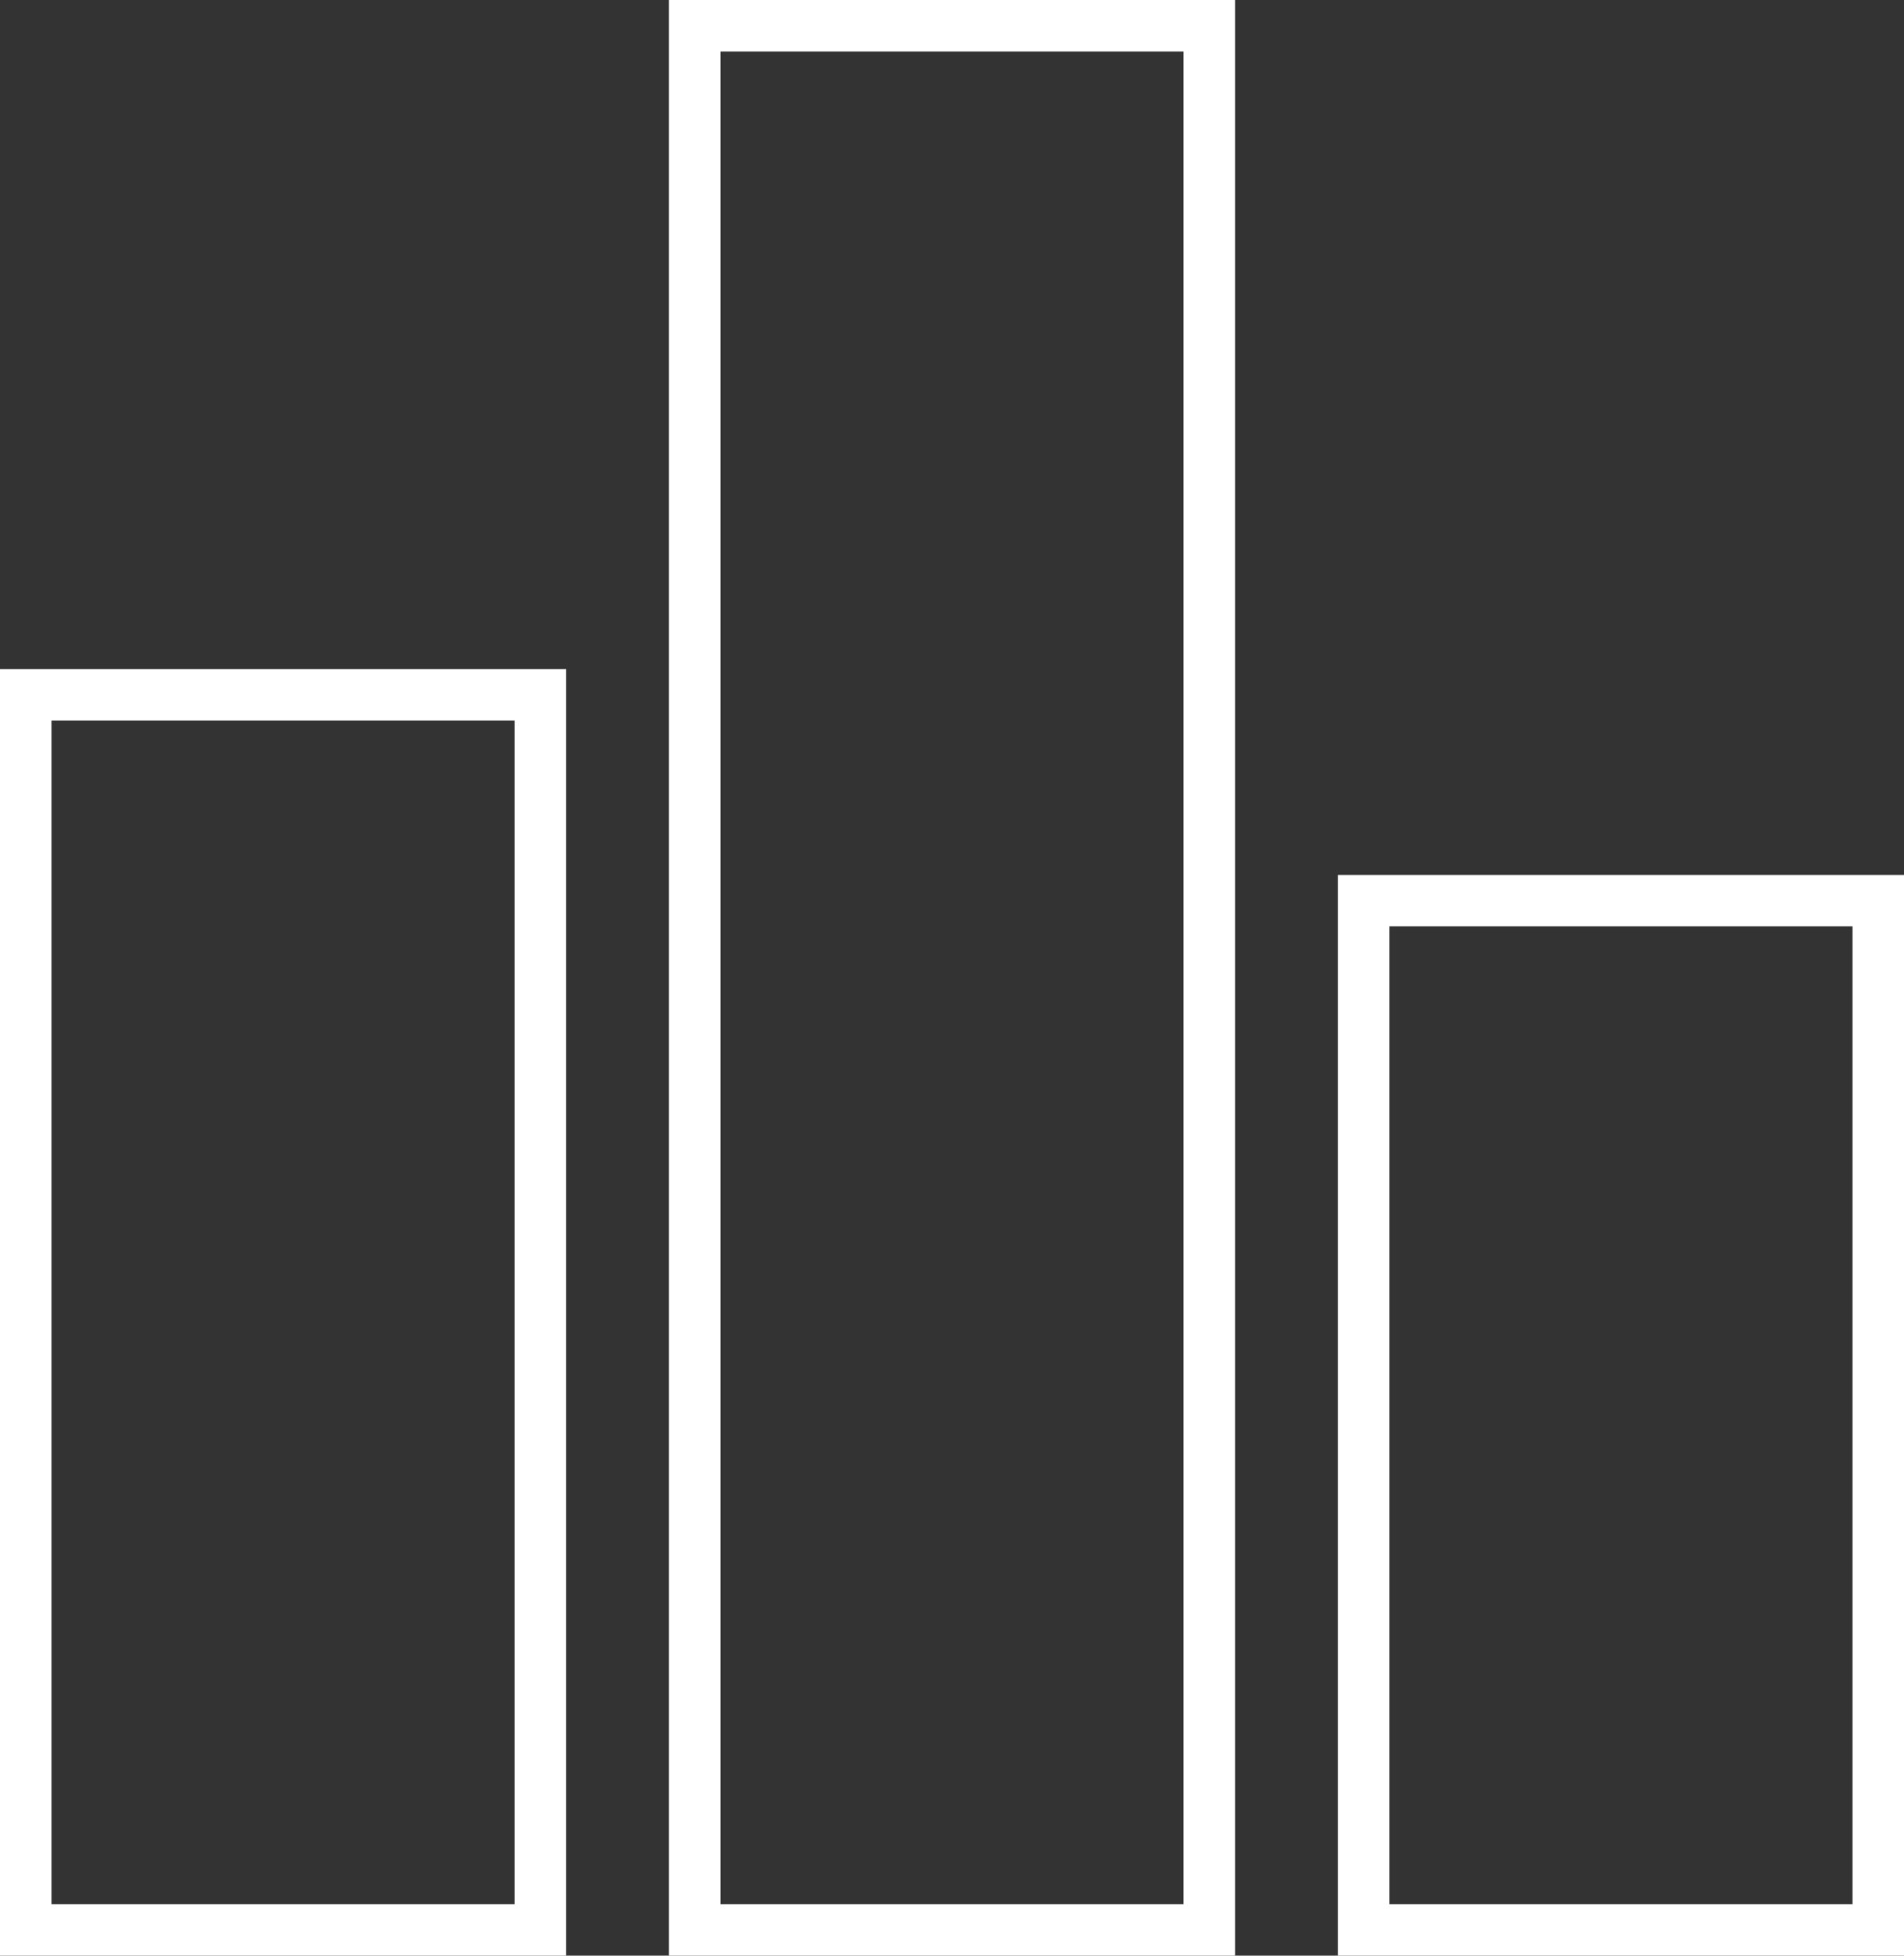
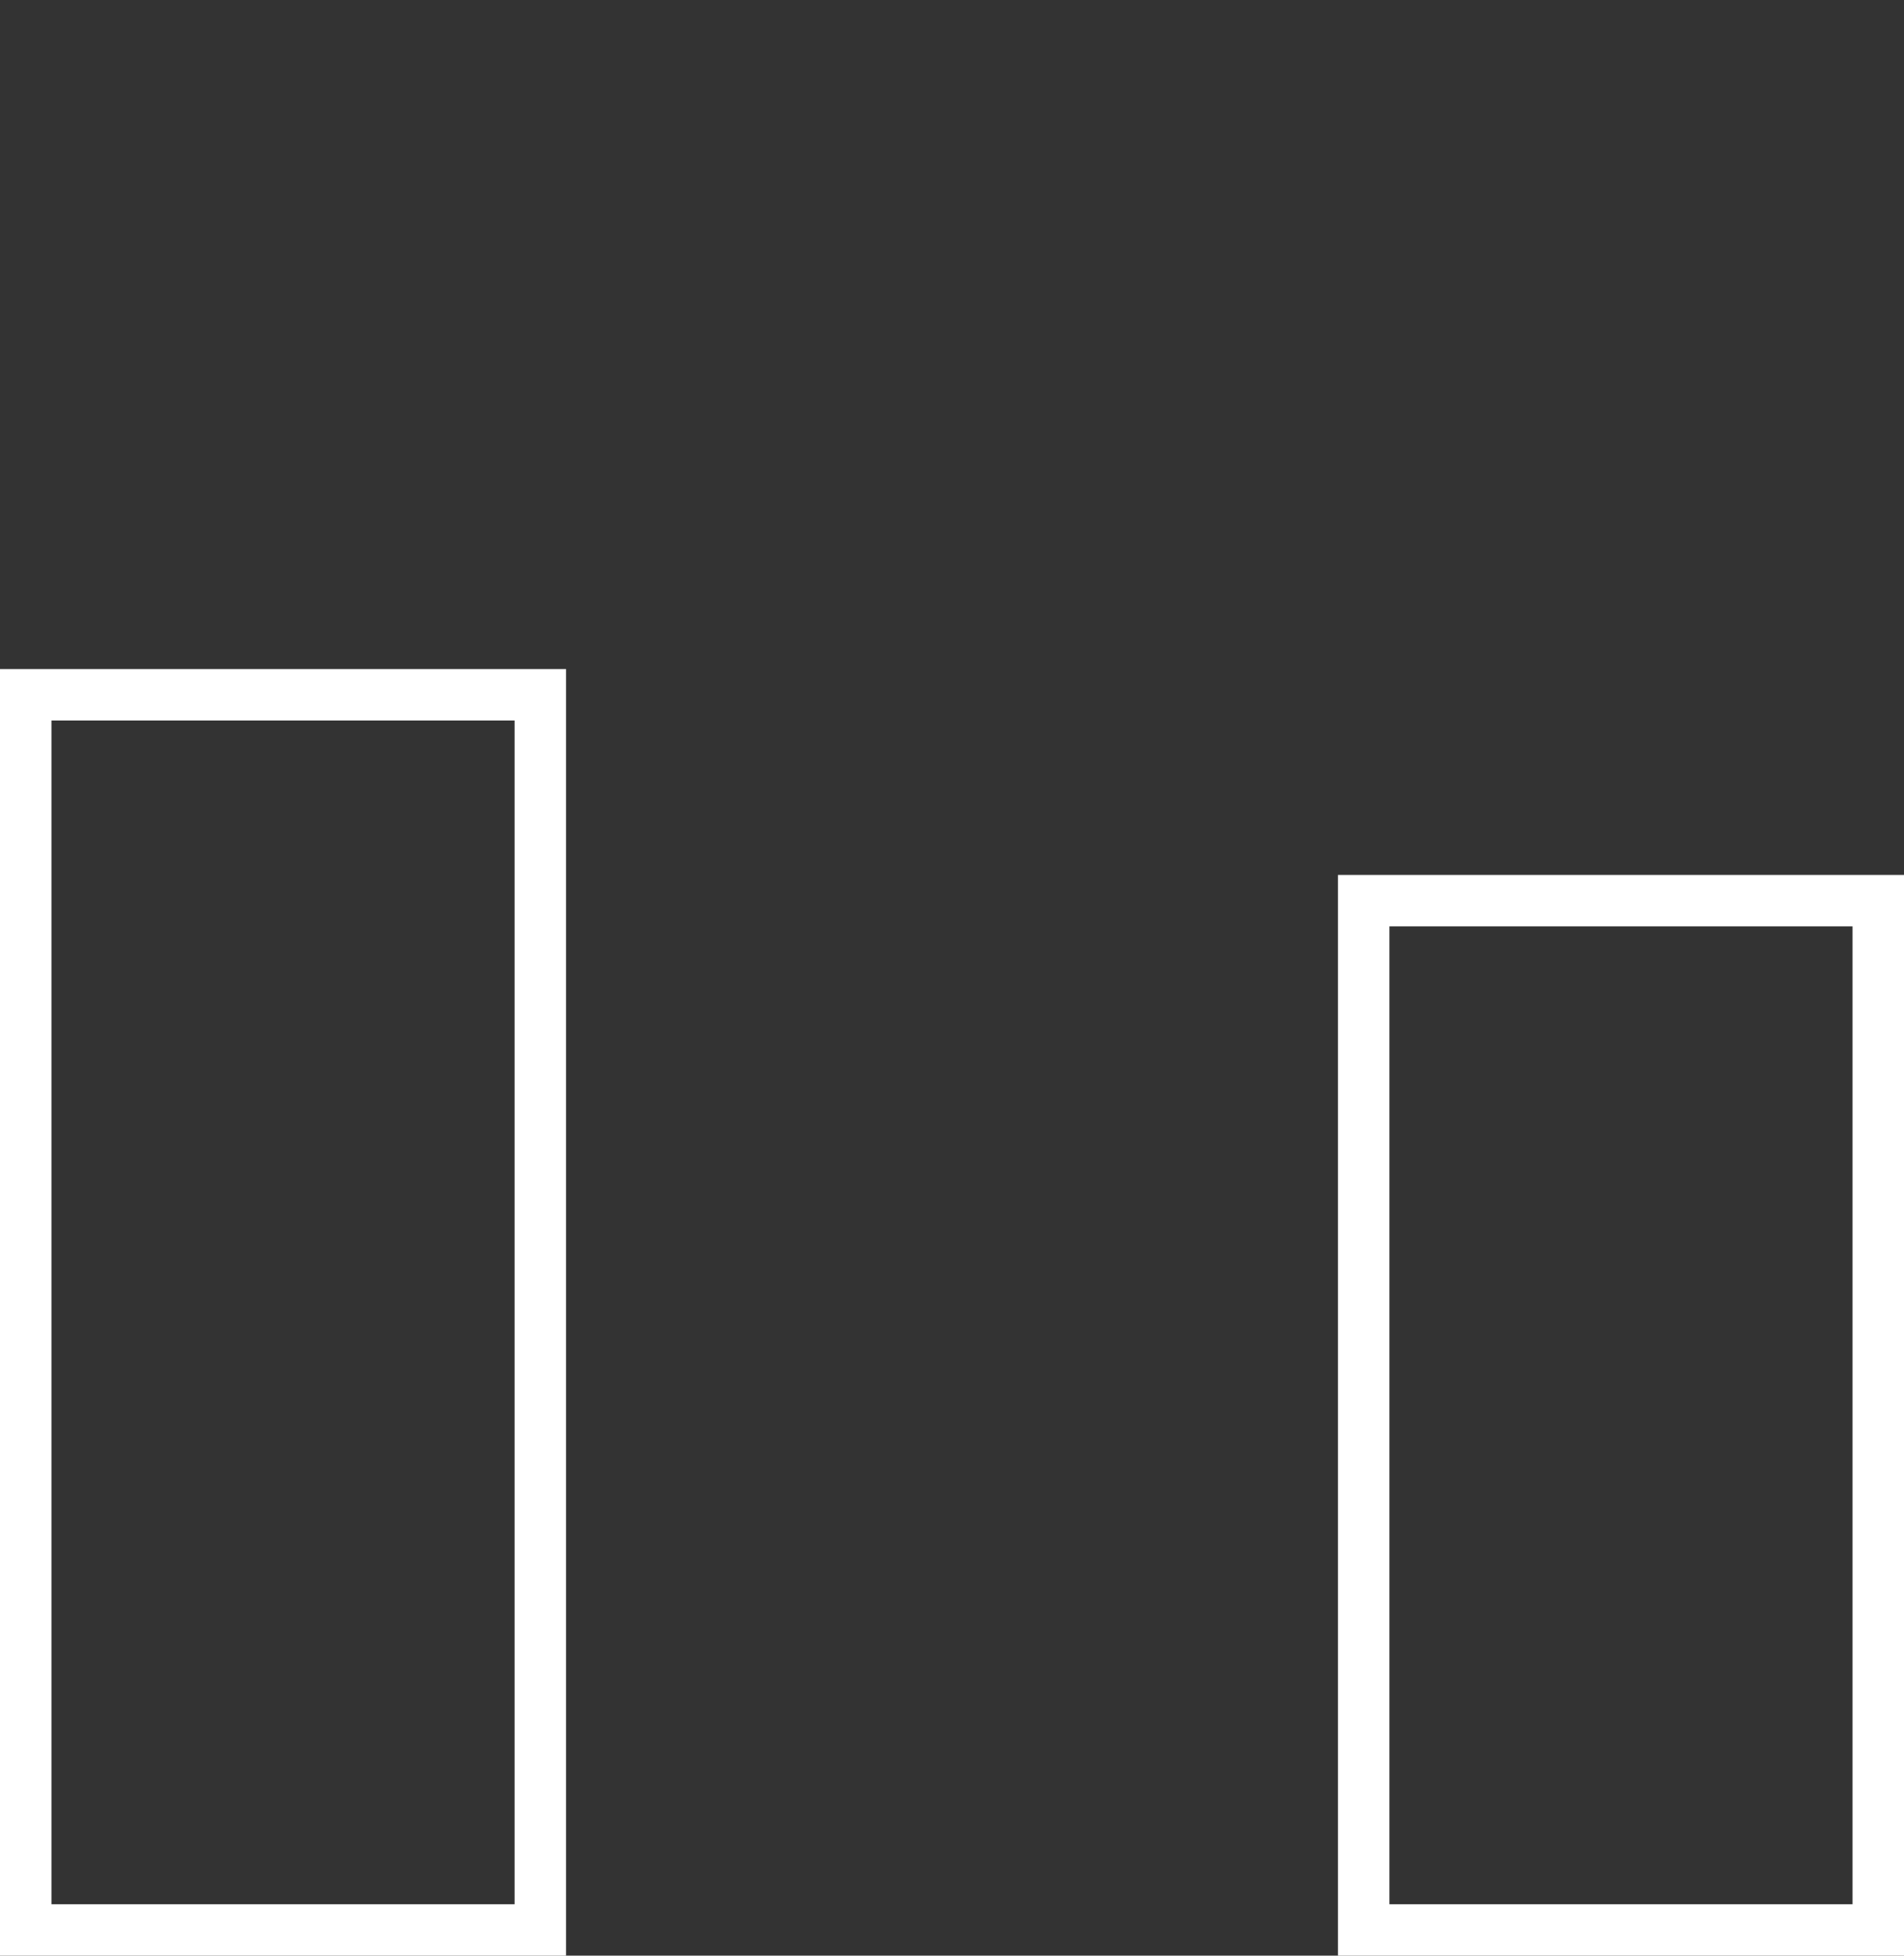
<svg xmlns="http://www.w3.org/2000/svg" id="Component_2_1" data-name="Component 2 – 1" width="37" height="38" viewBox="0 0 37 38">
  <rect x="0" y="0" width="37" height="38" fill="#333333" stroke="none" />
  <g id="Rectangle_135" data-name="Rectangle 135" transform="translate(0 13)" fill="none" stroke="#fff" stroke-width="1">
    <rect width="11" height="25" stroke="none" />
    <rect x="0.5" y="0.5" width="10" height="24" fill="none" />
  </g>
  <g id="Rectangle_136" data-name="Rectangle 136" transform="translate(13)" fill="none" stroke="#fff" stroke-width="1">
-     <rect width="11" height="38" stroke="none" />
-     <rect x="0.5" y="0.5" width="10" height="37" fill="none" />
-   </g>
+     </g>
  <g id="Rectangle_137" data-name="Rectangle 137" transform="translate(26 17)" fill="none" stroke="#fff" stroke-width="1">
-     <rect width="11" height="21" stroke="none" />
    <rect x="0.5" y="0.5" width="10" height="20" fill="none" />
  </g>
</svg>